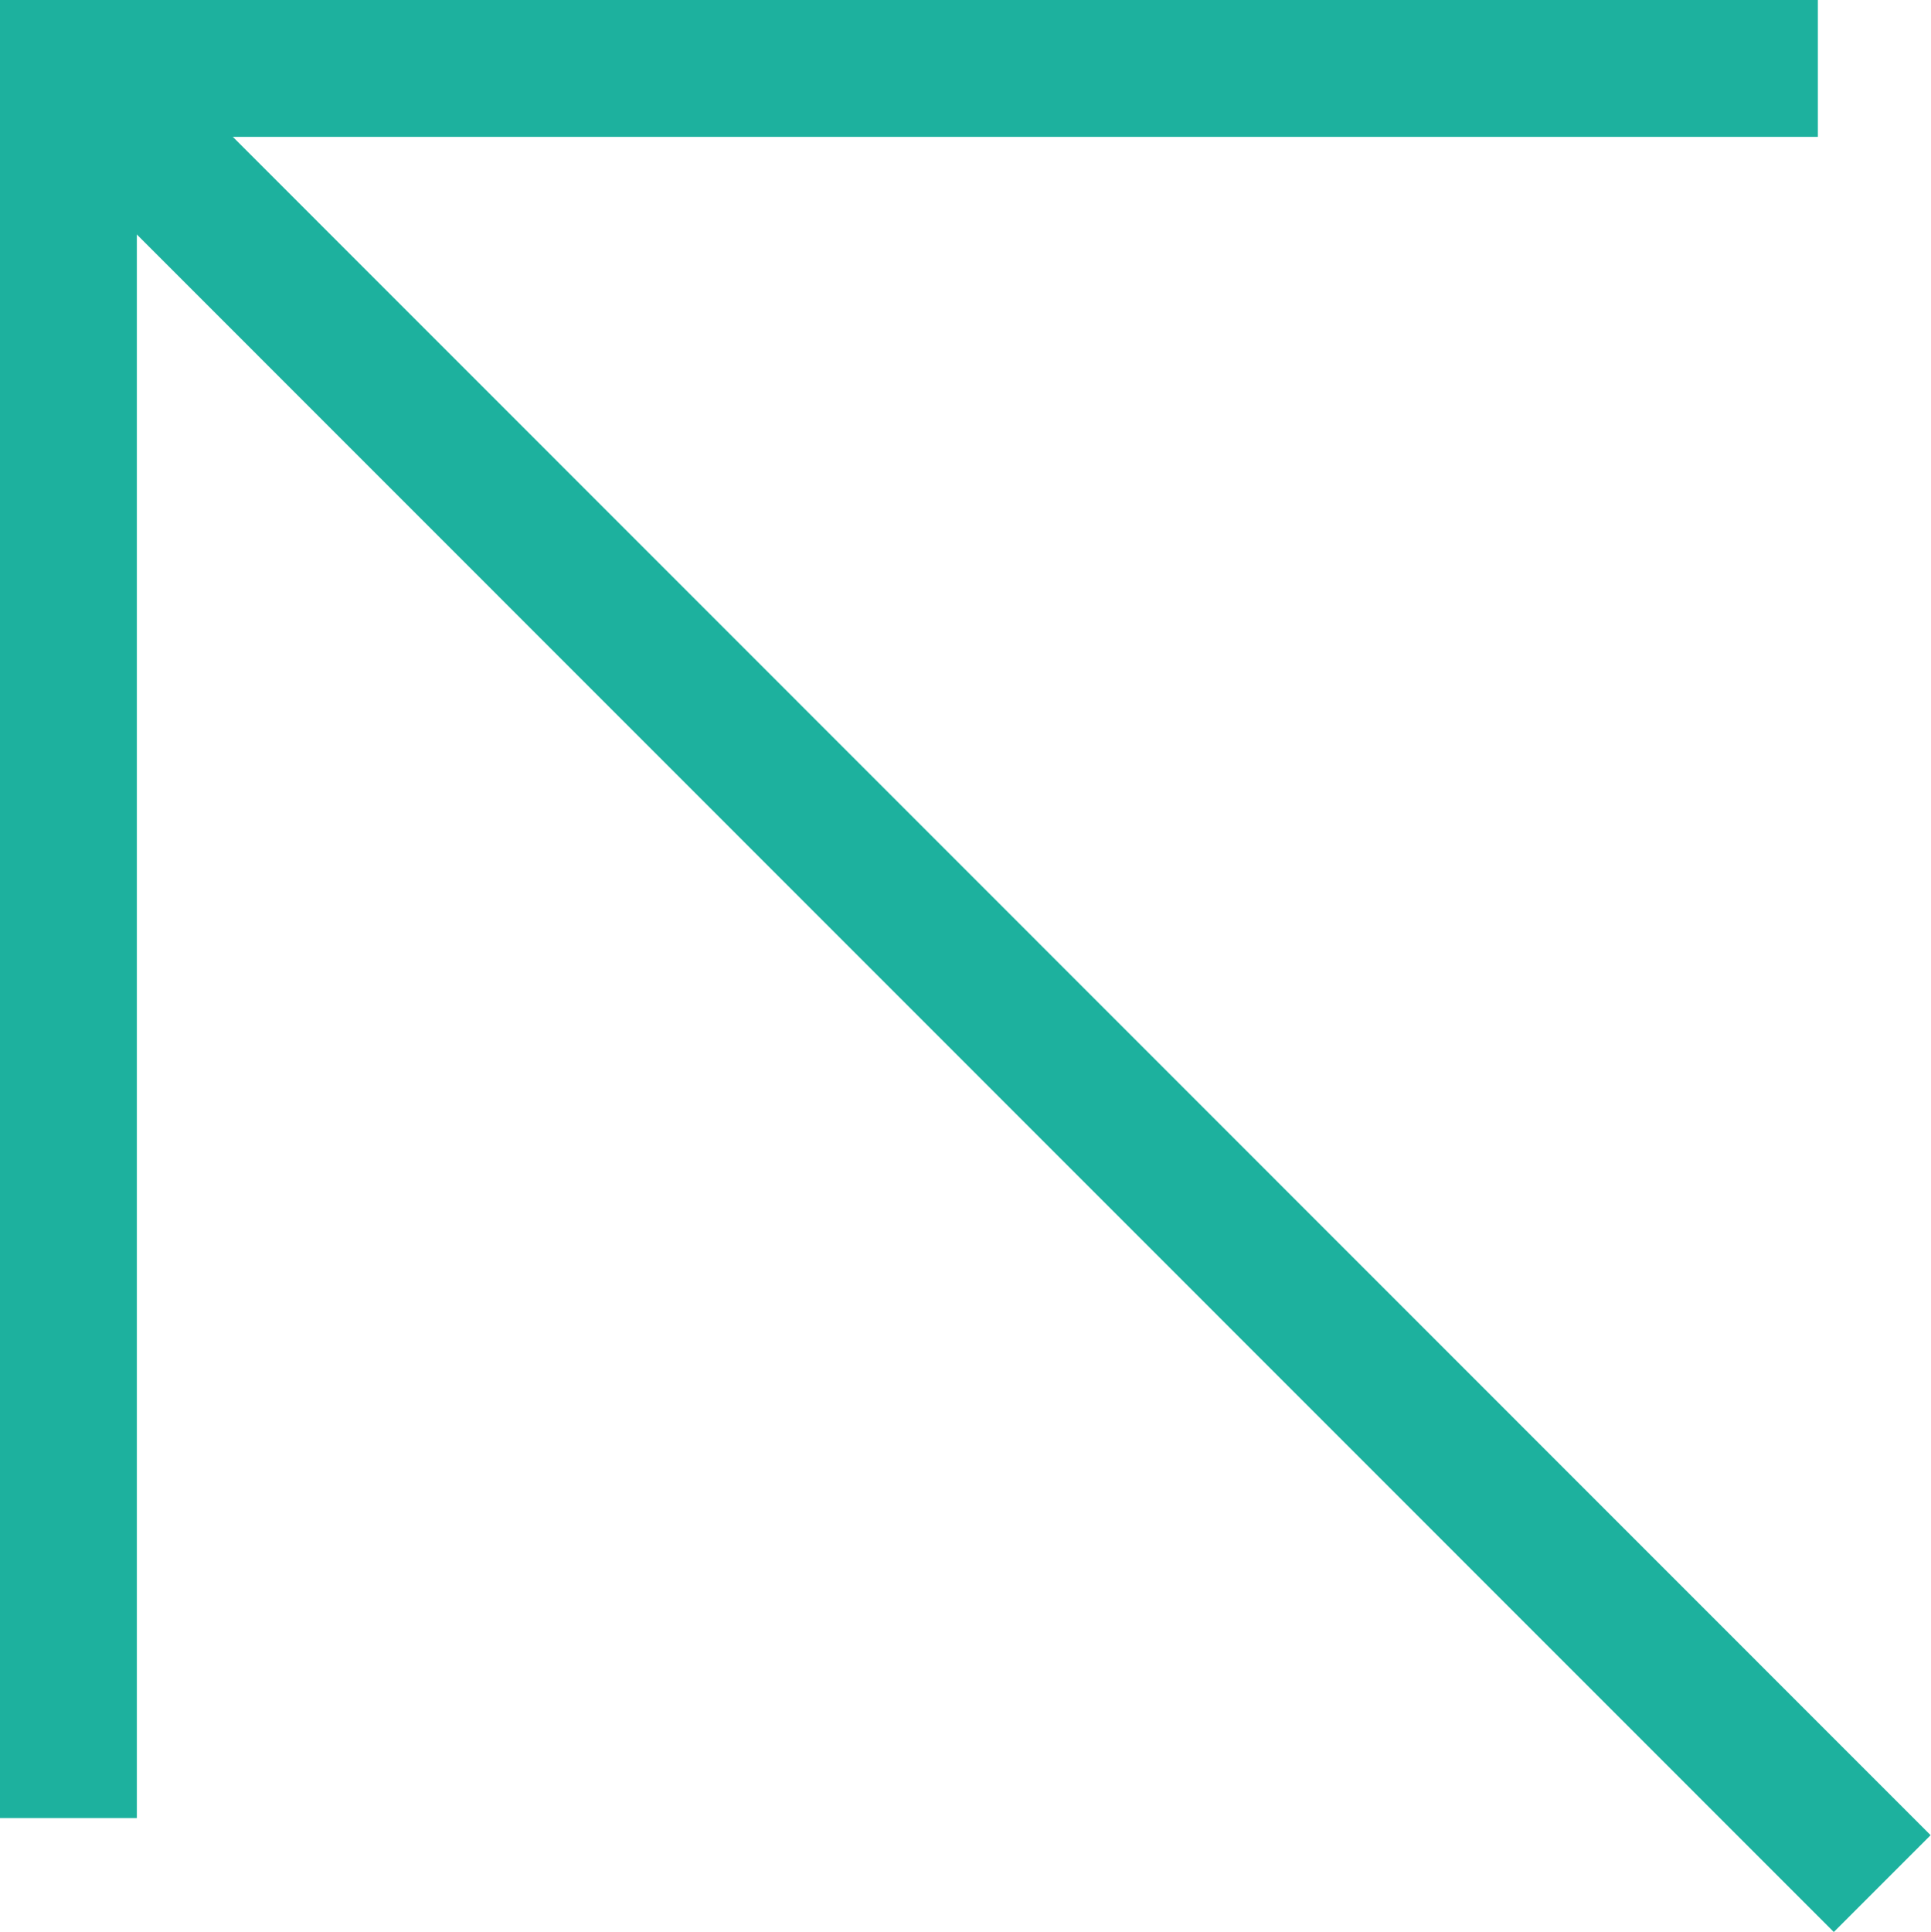
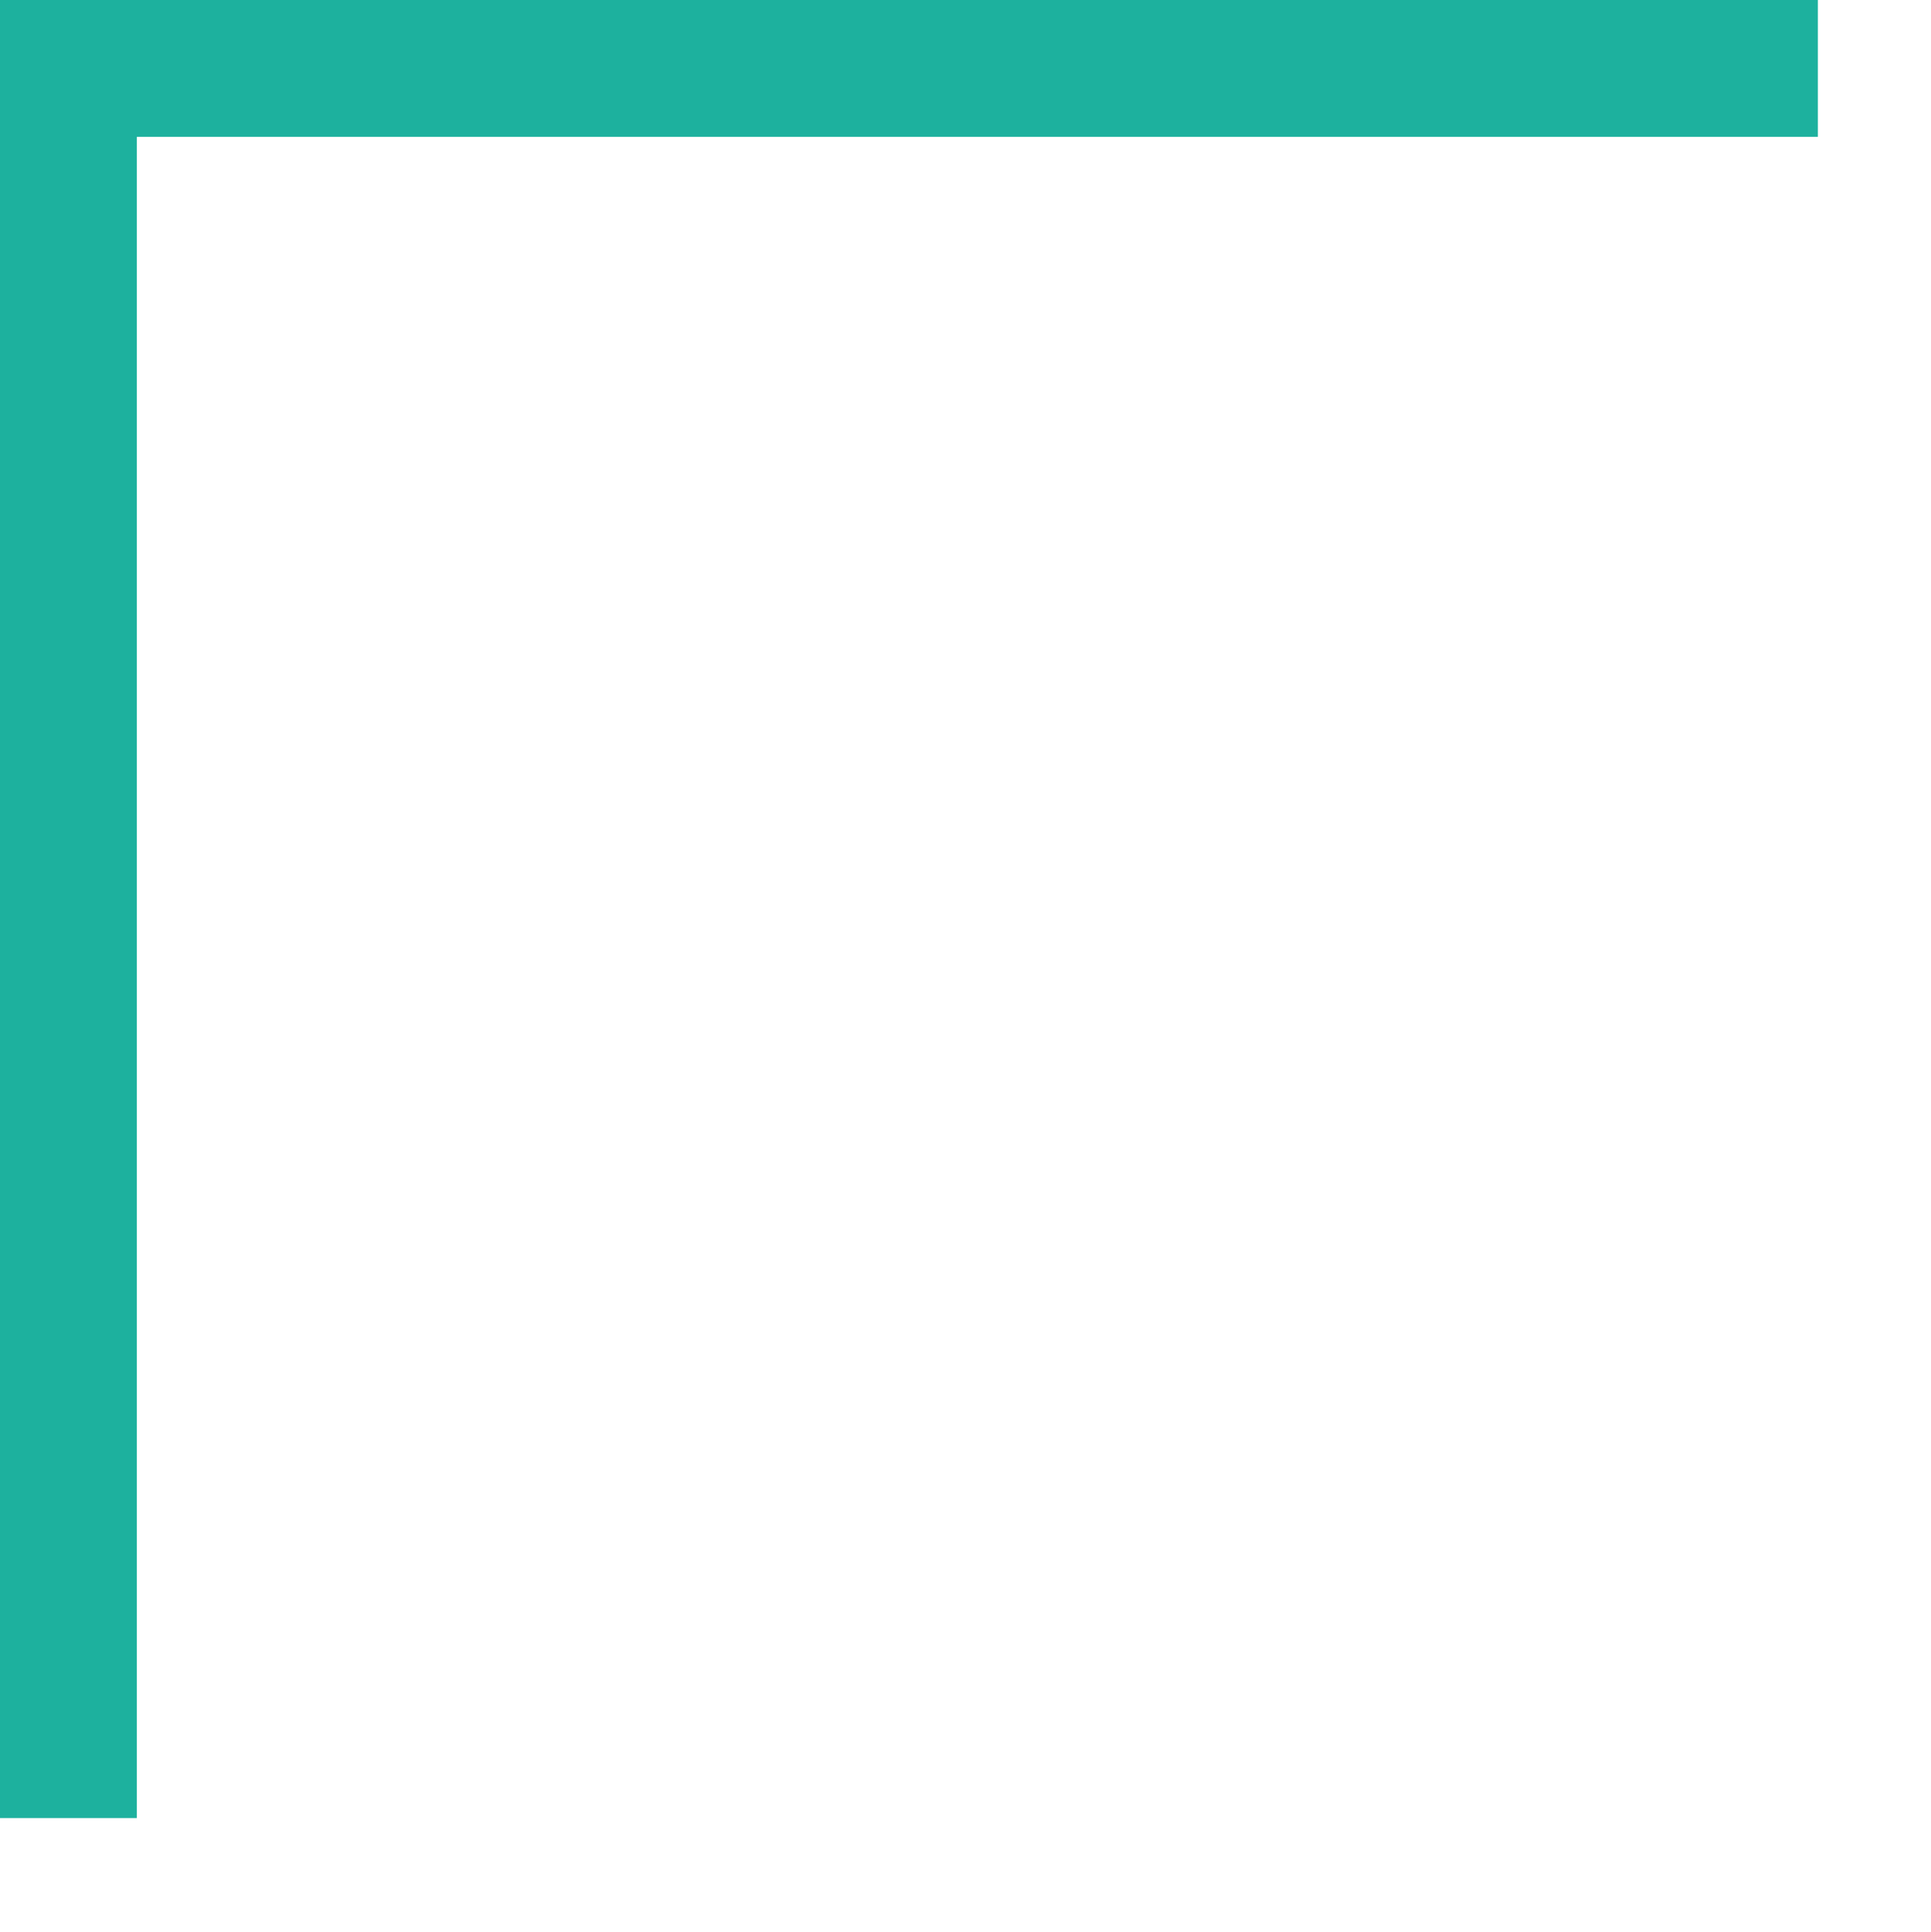
<svg xmlns="http://www.w3.org/2000/svg" id="Camada_2" data-name="Camada 2" viewBox="0 0 49.67 49.69">
  <defs>
    <style>
      .cls-1 {
        fill: #1db19e;
        stroke-width: 0px;
      }
    </style>
  </defs>
  <g id="Camada_1-2" data-name="Camada 1">
    <g>
      <path class="cls-1" d="M3.52,46.76H0V0h46.76v3.52H3.52v43.24Z" />
-       <path class="cls-1" d="M3,.53L.51,3.02l46.66,46.67,2.49-2.49L3,.53Z" />
    </g>
  </g>
</svg>